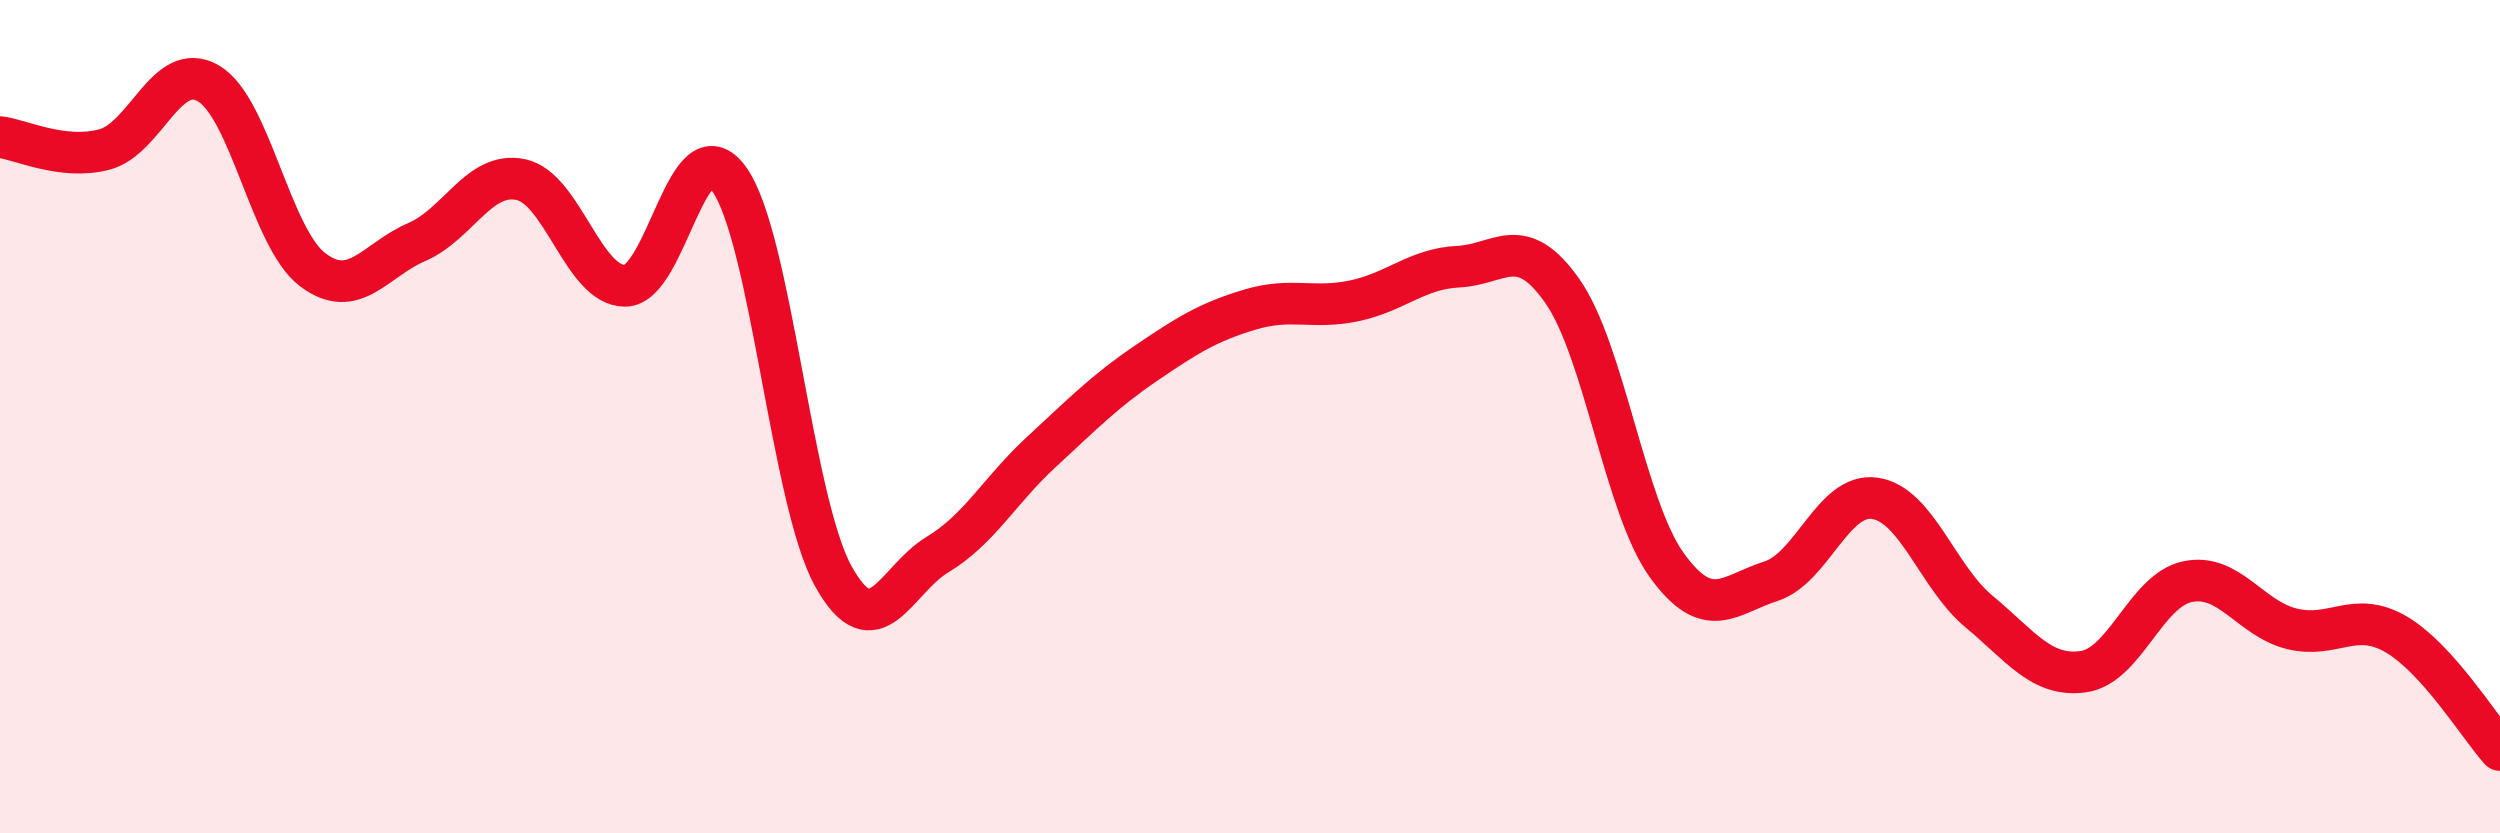
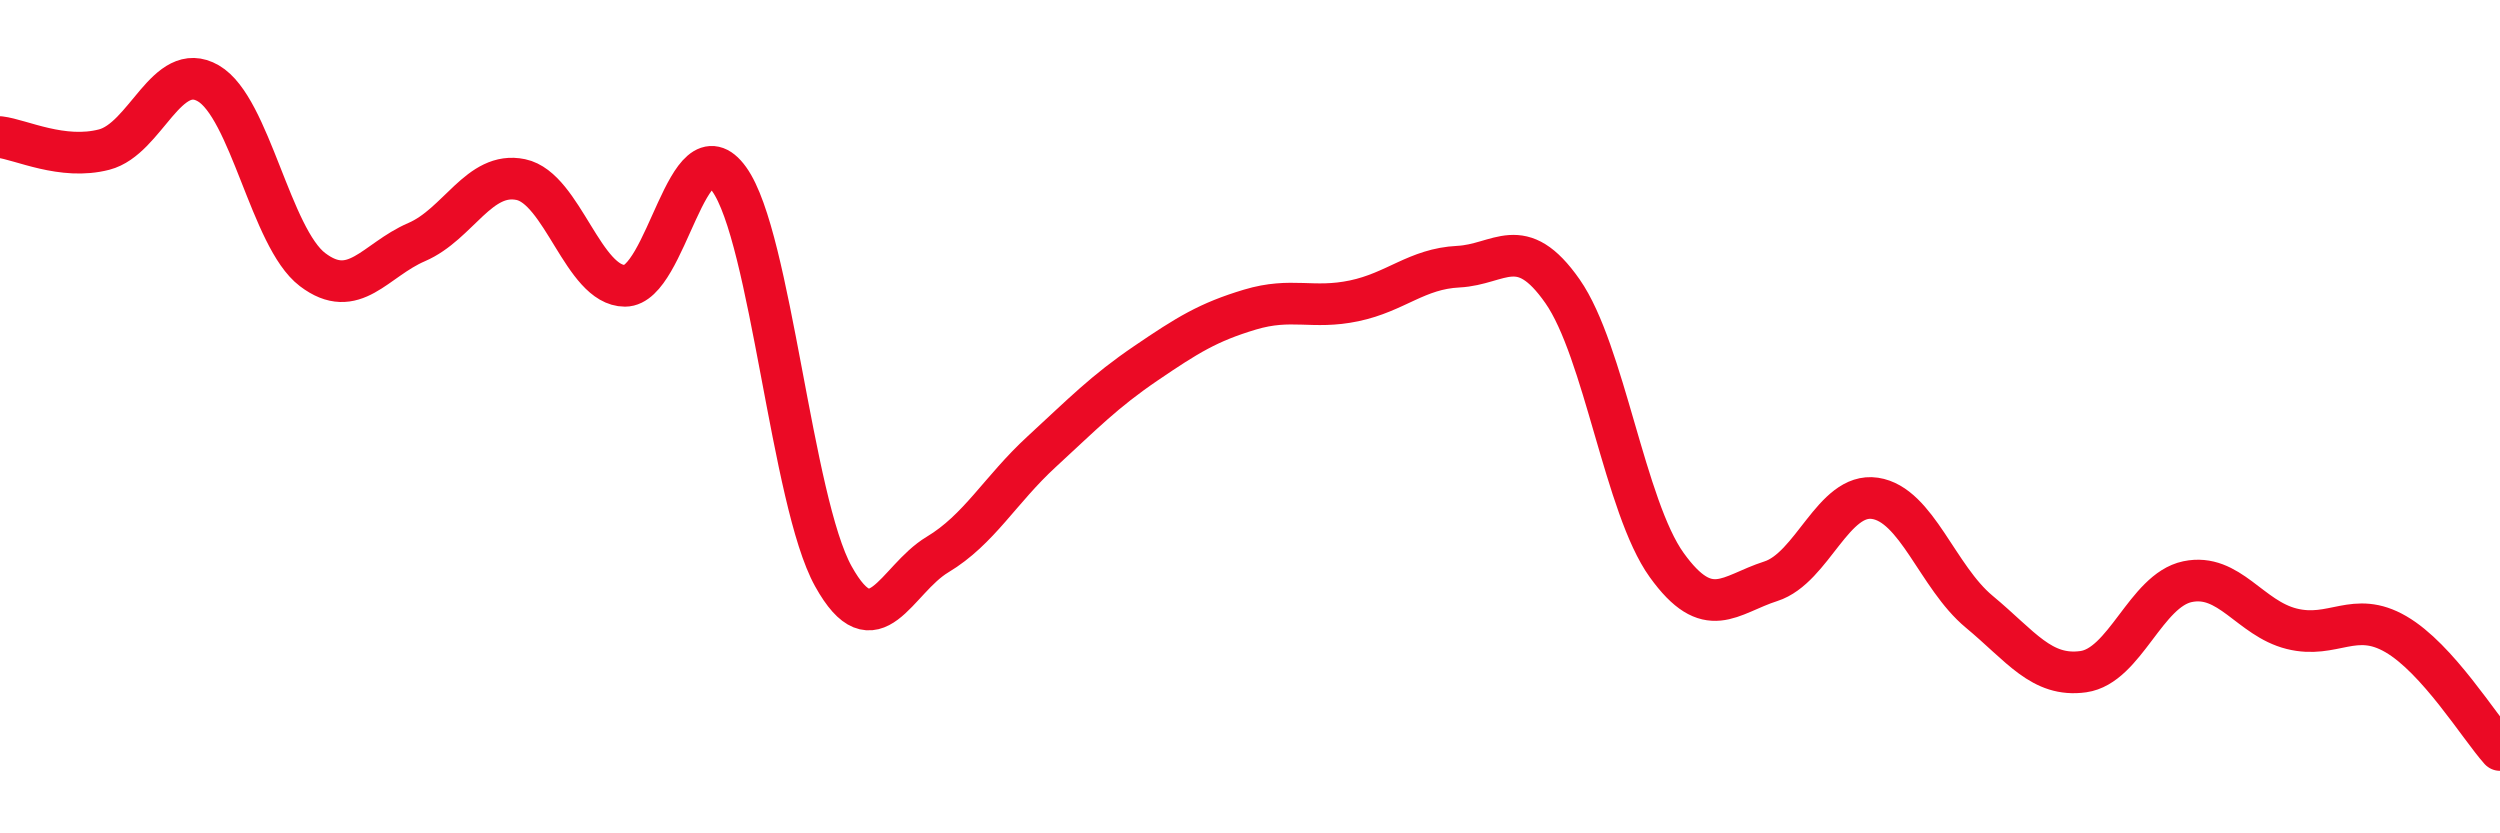
<svg xmlns="http://www.w3.org/2000/svg" width="60" height="20" viewBox="0 0 60 20">
-   <path d="M 0,3.29 C 0.5,3.35 1.5,3.85 2.5,3.59 C 3.5,3.33 4,1.42 5,2 C 6,2.58 6.5,5.71 7.5,6.47 C 8.5,7.23 9,6.24 10,5.81 C 11,5.38 11.5,4.1 12.5,4.31 C 13.5,4.52 14,6.86 15,6.86 C 16,6.86 16.5,2.91 17.5,4.3 C 18.5,5.69 19,12.03 20,13.83 C 21,15.63 21.5,13.91 22.5,13.31 C 23.5,12.71 24,11.76 25,10.84 C 26,9.92 26.5,9.4 27.5,8.72 C 28.5,8.04 29,7.73 30,7.43 C 31,7.13 31.5,7.43 32.5,7.22 C 33.5,7.01 34,6.45 35,6.4 C 36,6.35 36.5,5.56 37.5,6.99 C 38.5,8.42 39,12.17 40,13.56 C 41,14.95 41.5,14.27 42.5,13.95 C 43.5,13.63 44,11.81 45,11.96 C 46,12.11 46.5,13.85 47.5,14.68 C 48.5,15.51 49,16.26 50,16.12 C 51,15.98 51.5,14.17 52.5,13.96 C 53.5,13.75 54,14.84 55,15.09 C 56,15.34 56.5,14.64 57.5,15.22 C 58.5,15.8 59.5,17.44 60,18L60 20L0 20Z" fill="#EB0A25" opacity="0.1" stroke-linecap="round" stroke-linejoin="round" />
  <path d="M 0,3.29 C 0.5,3.35 1.5,3.85 2.5,3.59 C 3.5,3.33 4,1.42 5,2 C 6,2.58 6.5,5.71 7.5,6.47 C 8.5,7.23 9,6.24 10,5.81 C 11,5.38 11.5,4.1 12.5,4.31 C 13.5,4.52 14,6.86 15,6.86 C 16,6.86 16.5,2.91 17.5,4.3 C 18.5,5.69 19,12.03 20,13.83 C 21,15.63 21.5,13.91 22.5,13.31 C 23.5,12.71 24,11.76 25,10.84 C 26,9.92 26.5,9.4 27.5,8.72 C 28.5,8.04 29,7.73 30,7.43 C 31,7.13 31.5,7.43 32.5,7.22 C 33.5,7.01 34,6.45 35,6.4 C 36,6.35 36.5,5.56 37.5,6.99 C 38.5,8.42 39,12.17 40,13.56 C 41,14.95 41.5,14.27 42.5,13.95 C 43.5,13.63 44,11.81 45,11.96 C 46,12.11 46.5,13.85 47.5,14.68 C 48.5,15.51 49,16.26 50,16.12 C 51,15.98 51.5,14.17 52.5,13.96 C 53.5,13.75 54,14.84 55,15.09 C 56,15.34 56.5,14.64 57.5,15.22 C 58.5,15.8 59.5,17.44 60,18" stroke="#EB0A25" stroke-width="1" fill="none" stroke-linecap="round" stroke-linejoin="round" />
</svg>